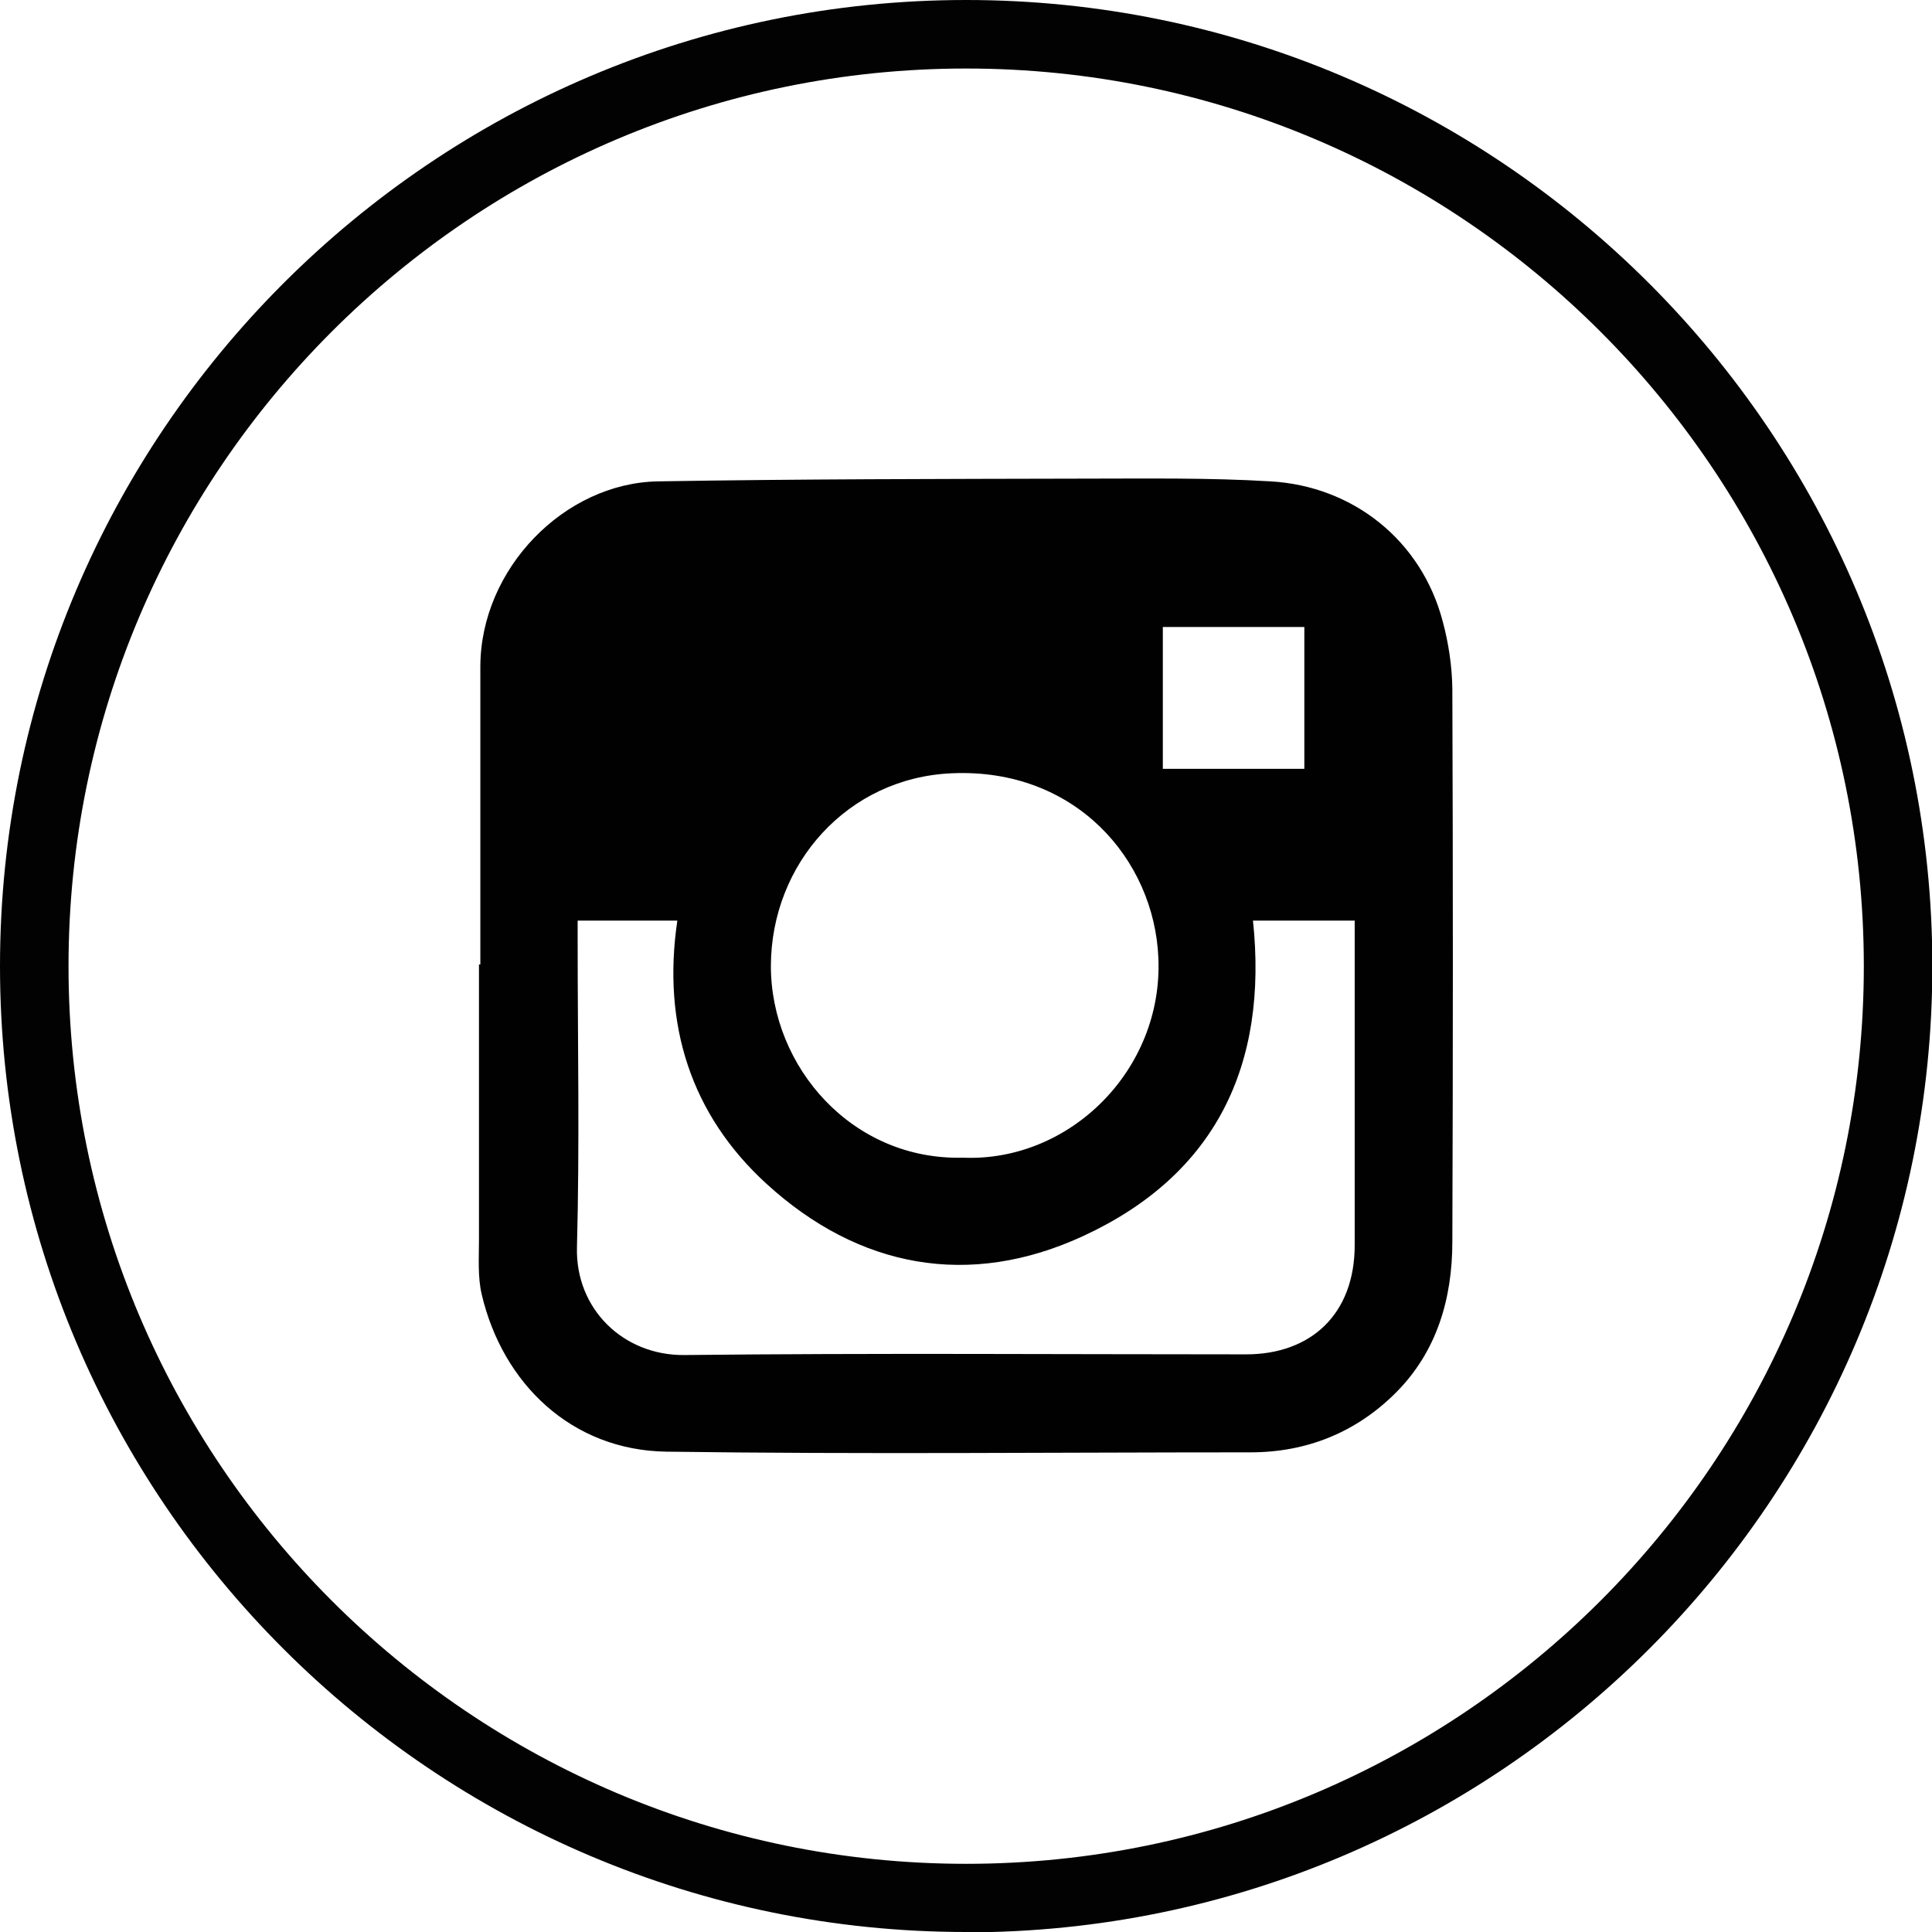
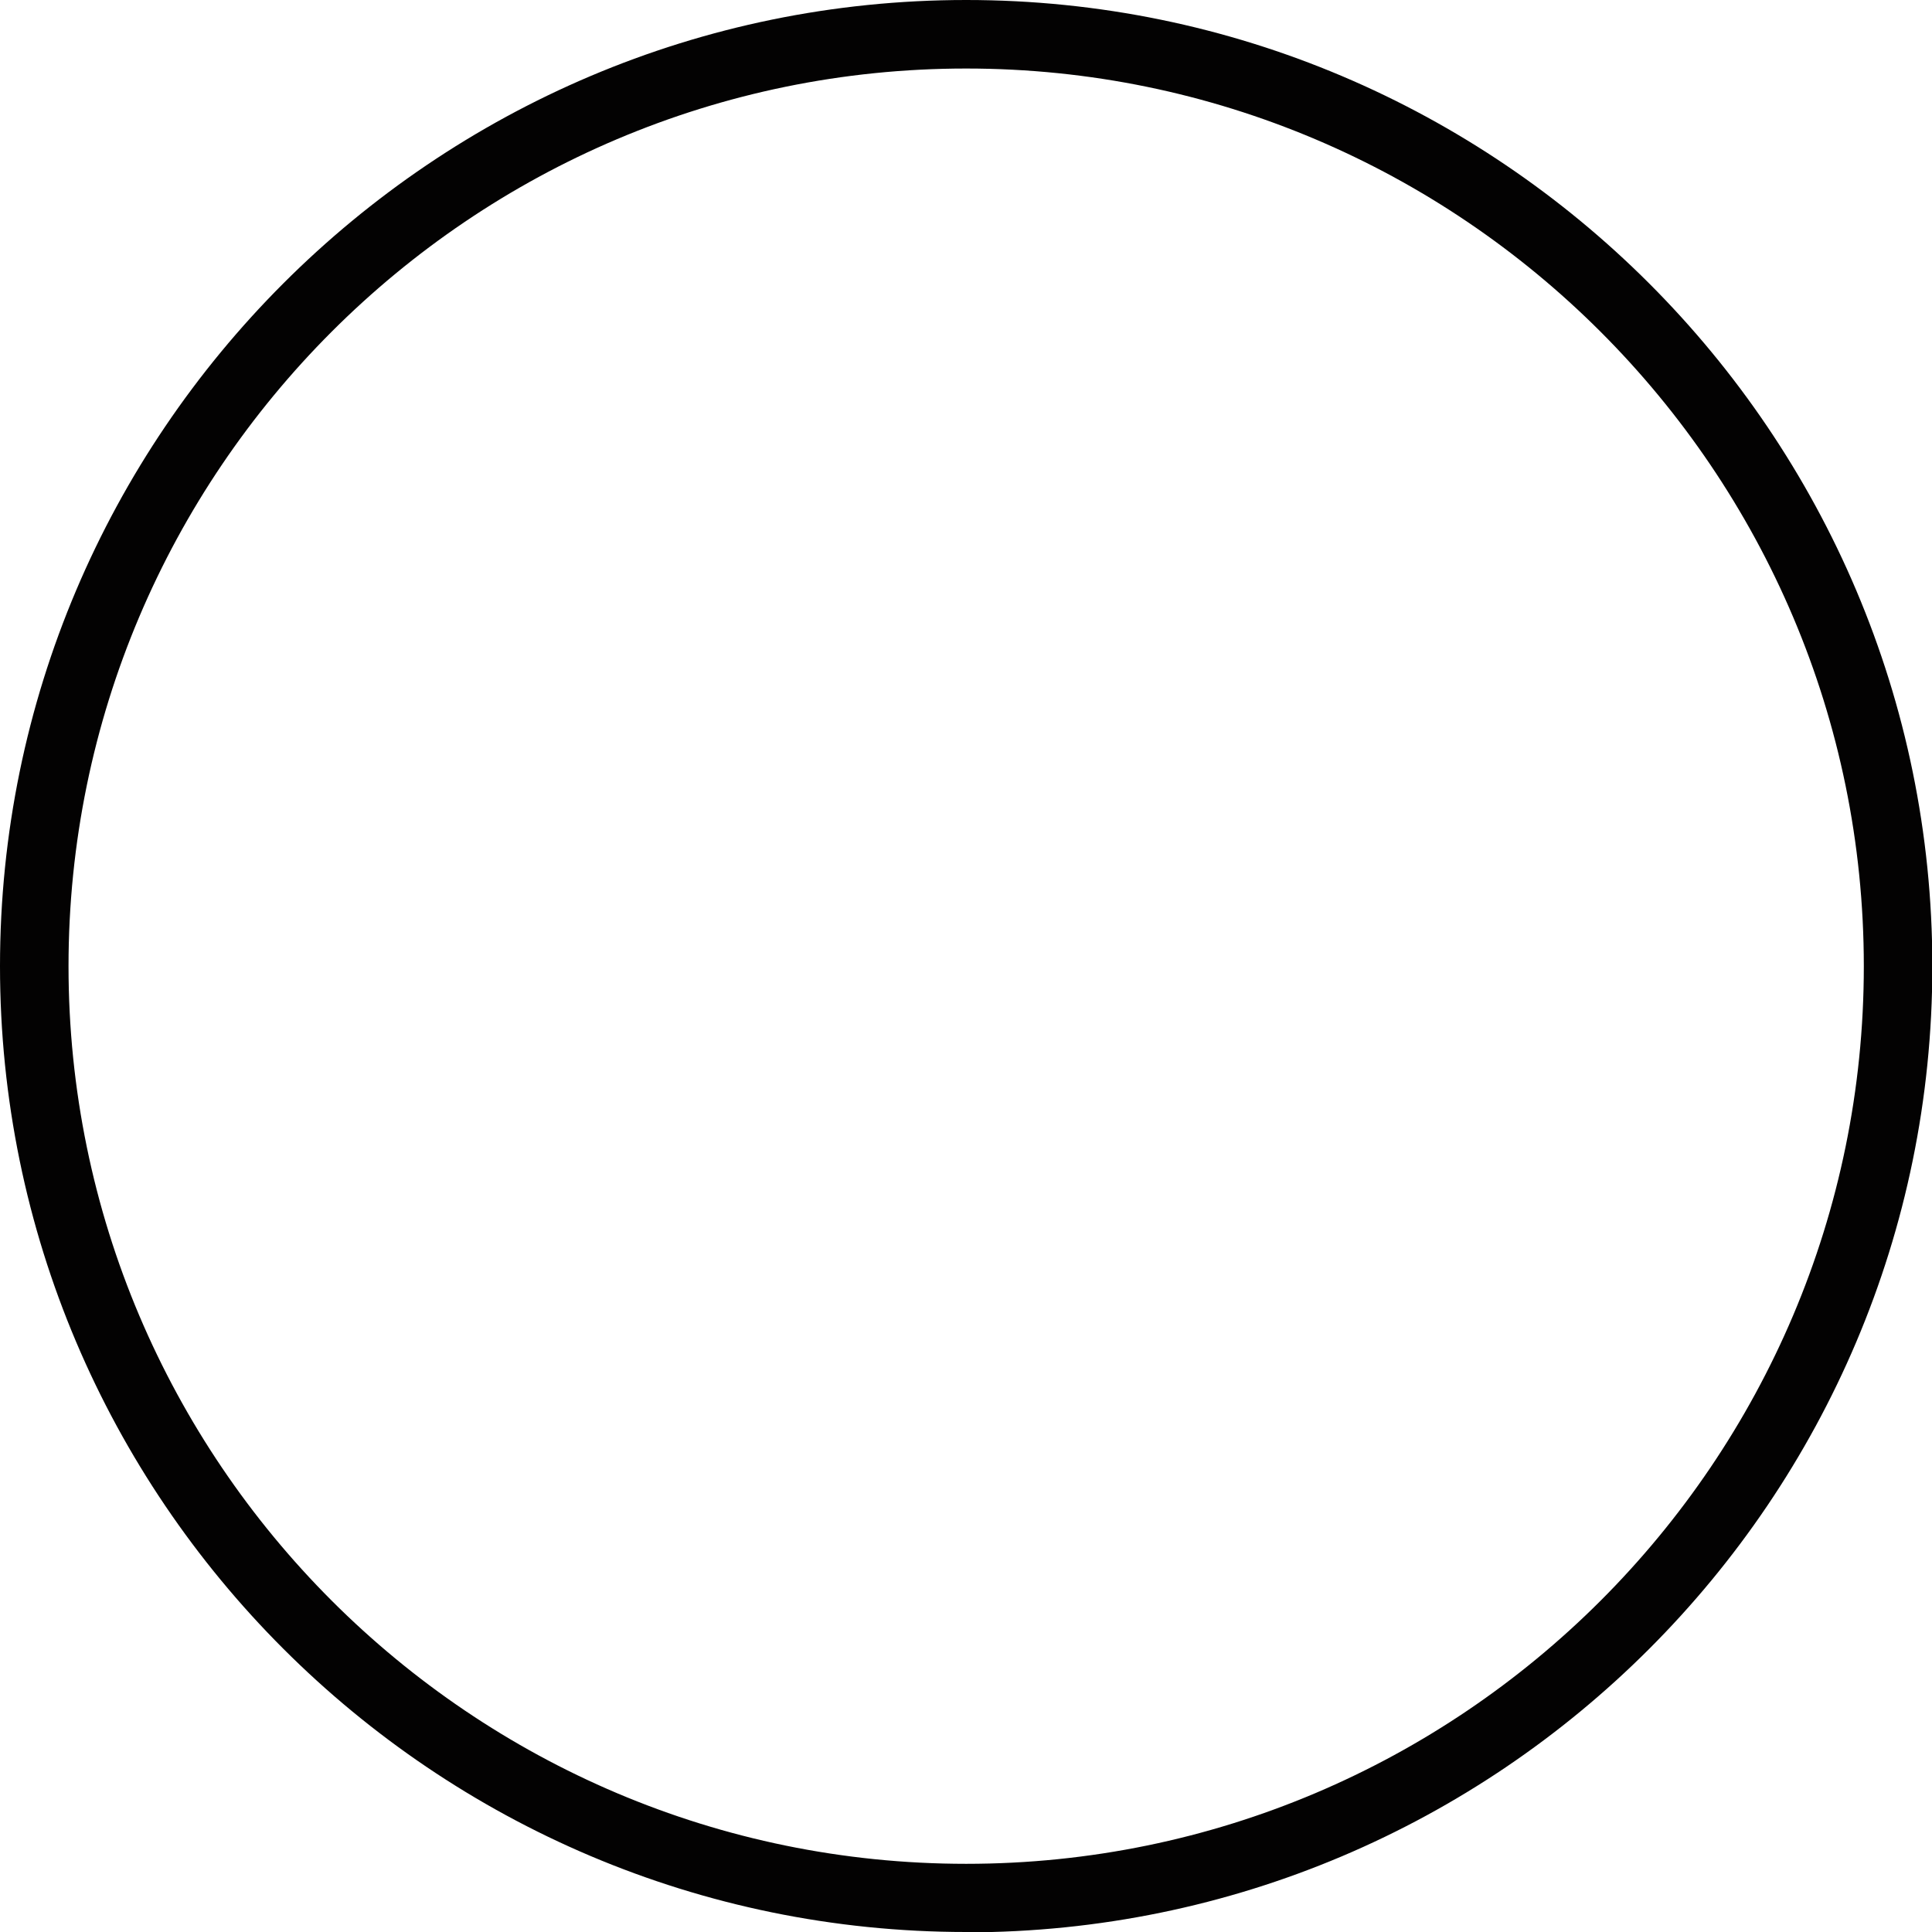
<svg xmlns="http://www.w3.org/2000/svg" id="Layer_2" data-name="Layer 2" viewBox="0 0 56.39 56.39">
  <defs>
    <style>
      .cls-1 {
        fill: #030202;
      }

      .cls-2 {
        fill: #010101;
      }
    </style>
  </defs>
  <g id="Layer_1-2" data-name="Layer 1">
    <g>
-       <path class="cls-2" d="m14.02,28.15c0-2.9,0-5.8,0-8.7.01-2.85,2.45-5.35,5.18-5.4,4.14-.07,8.28-.07,12.42-.08,1.83,0,3.65-.03,5.47.08,2.4.14,4.4,1.72,5.02,4.09.17.63.27,1.3.28,1.95.02,5.38.02,10.76,0,16.15,0,1.66-.45,3.21-1.65,4.41-1.15,1.15-2.59,1.74-4.24,1.74-5.68,0-11.37.06-17.05-.02-2.77-.04-4.78-1.99-5.39-4.59-.12-.51-.08-1.06-.08-1.59,0-2.68,0-5.36,0-8.04.01,0,.02,0,.03,0Zm22.55-1.29c.45,4.24-1.1,7.43-4.94,9.21-3.34,1.55-6.57.94-9.26-1.52-2.2-2.01-3.05-4.65-2.6-7.68h-2.91c0,.19,0,.35,0,.51,0,3.01.06,6.02-.02,9.02-.05,1.8,1.35,3.17,3.14,3.15,5.46-.06,10.93-.02,16.39-.02,1.89,0,3.17-1.17,3.17-3.19,0-2.97,0-5.93,0-8.9,0-.19,0-.39,0-.57h-2.97Zm-8.46,6.93c3.11.13,5.84-2.56,5.7-5.83-.12-2.88-2.43-5.55-6.03-5.39-3.04.13-5.27,2.64-5.28,5.62,0,2.96,2.38,5.68,5.6,5.6Zm5.83-15.49v4.14h4.13v-4.14h-4.13Z" />
      <path class="cls-1" d="m28.2,56.39C12.65,56.39,0,43.74,0,28.2S12.65,0,28.2,0s28.2,12.65,28.2,28.2-12.65,28.2-28.2,28.2Zm0-54.39C13.75,2,2,13.75,2,28.2s11.75,26.2,26.2,26.2,26.2-11.75,26.2-26.2S42.64,2,28.2,2Z" />
    </g>
  </g>
</svg>